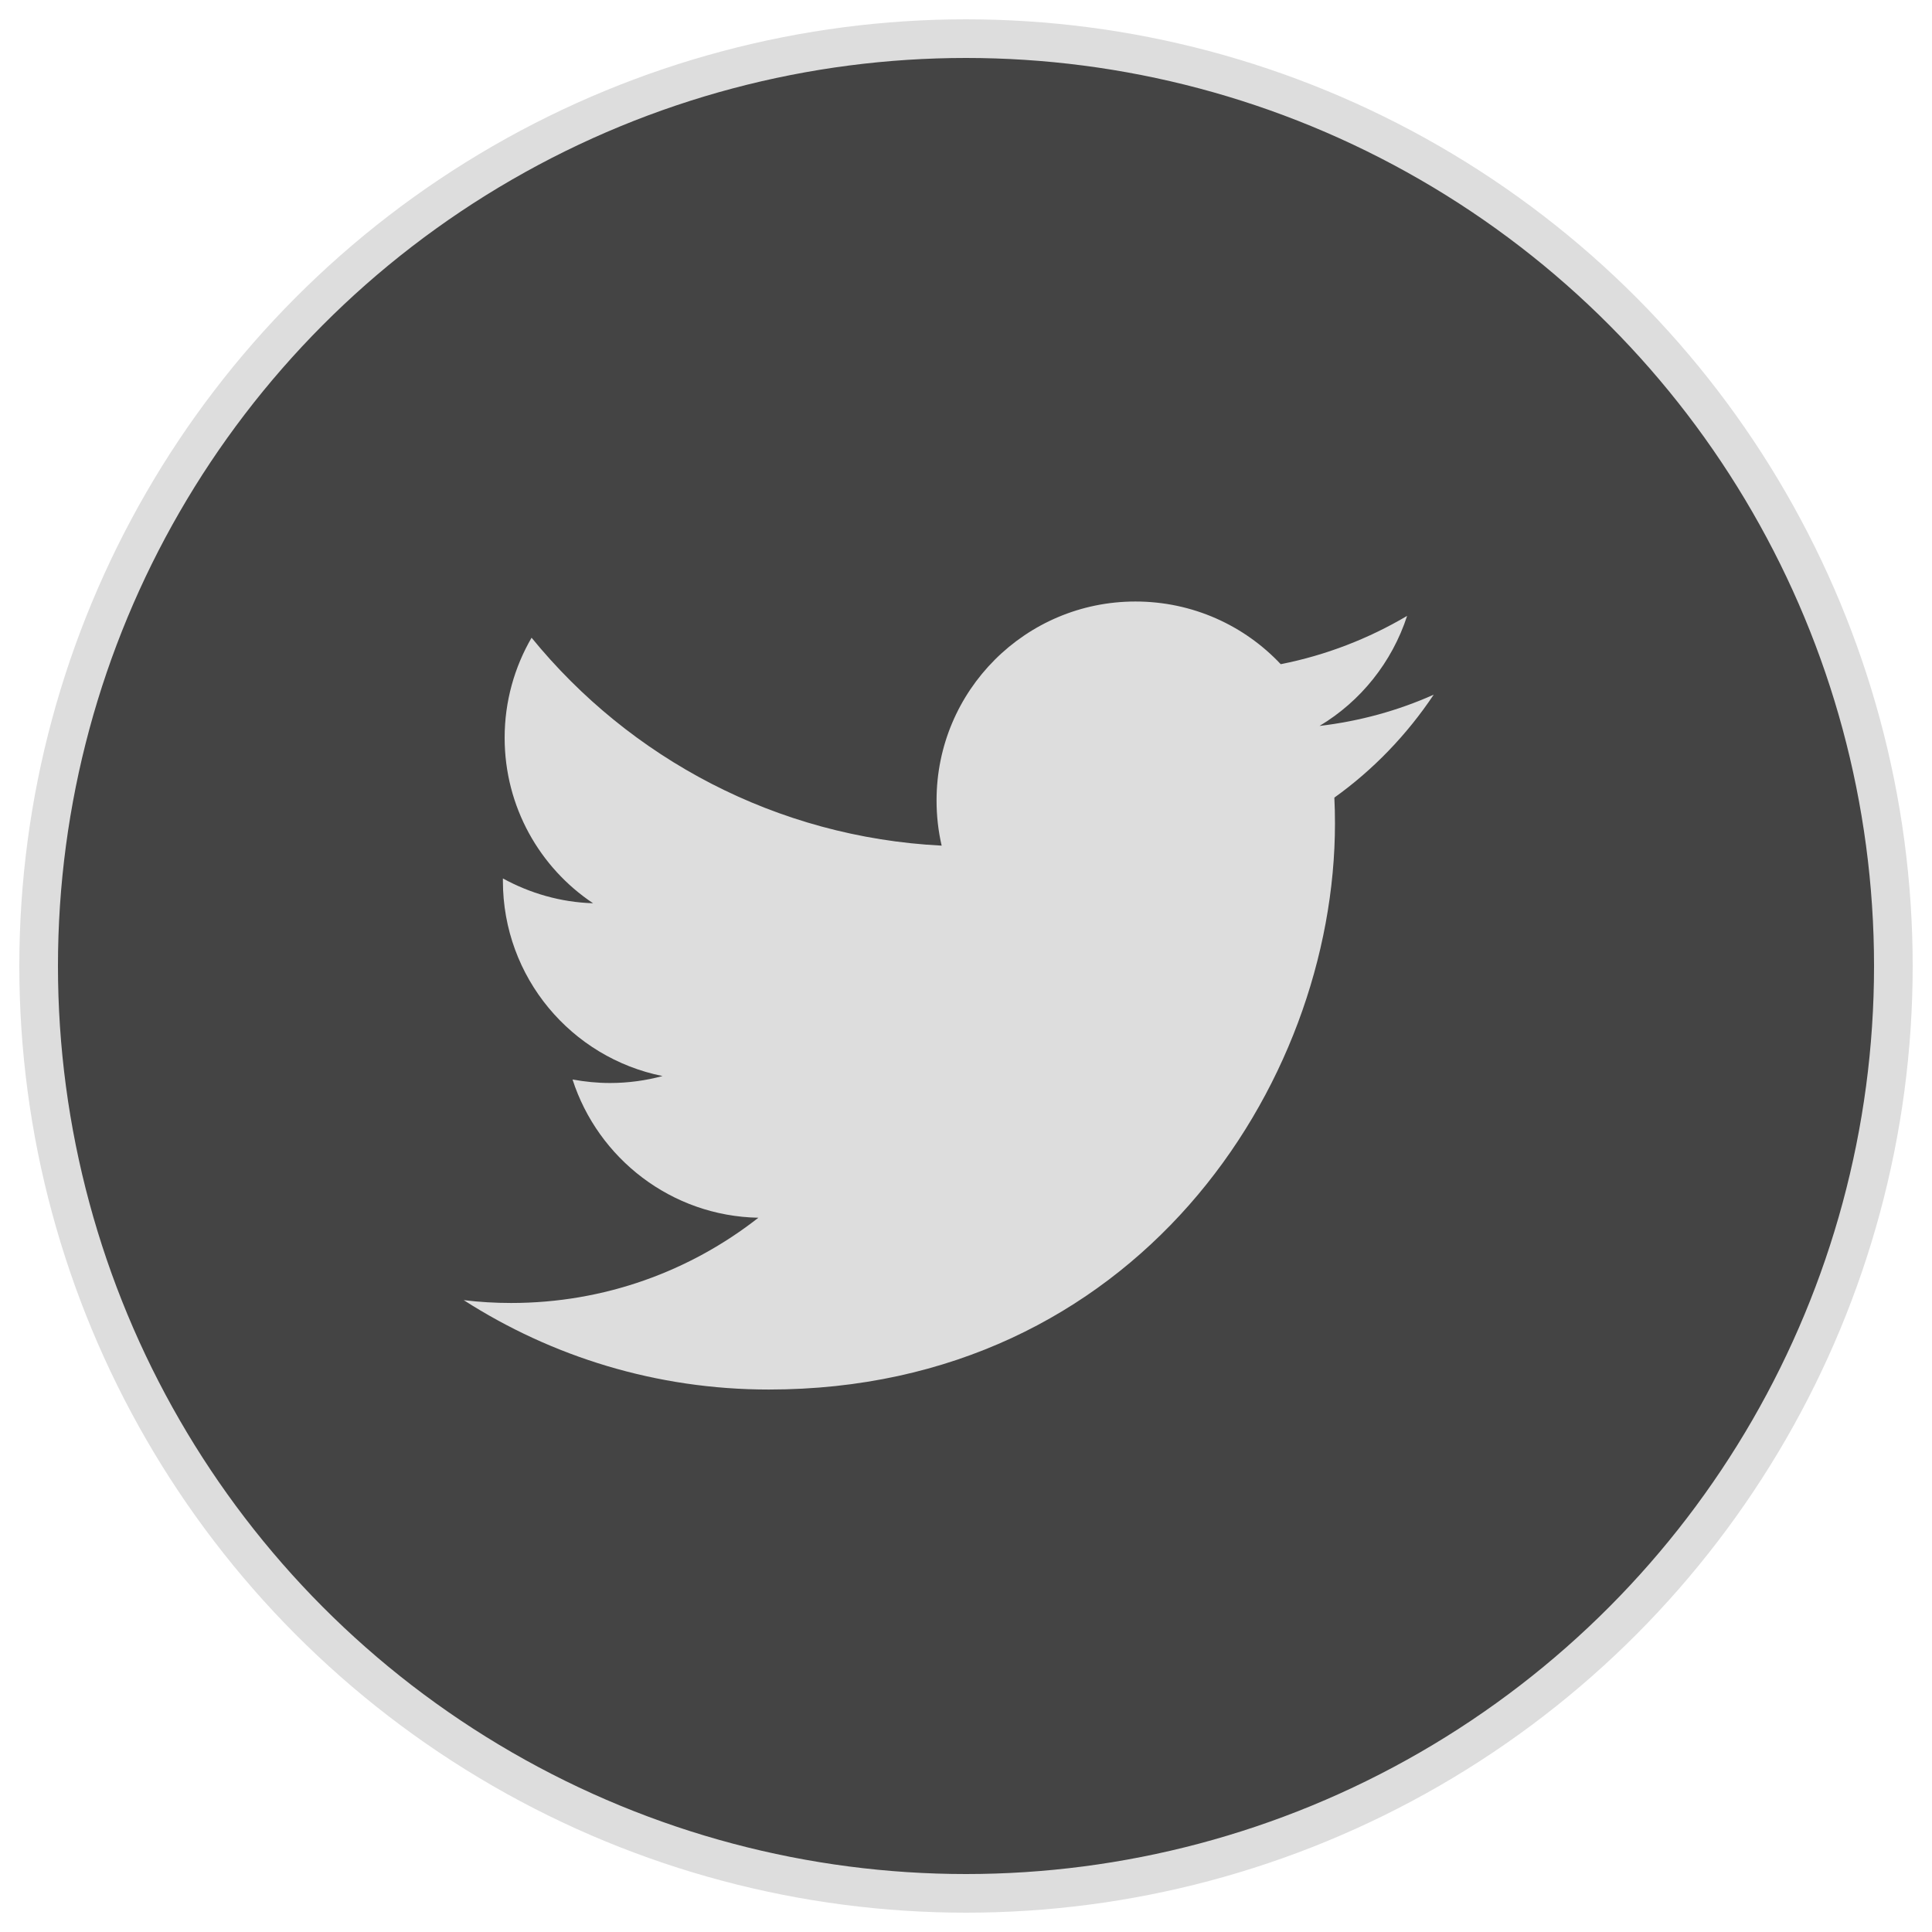
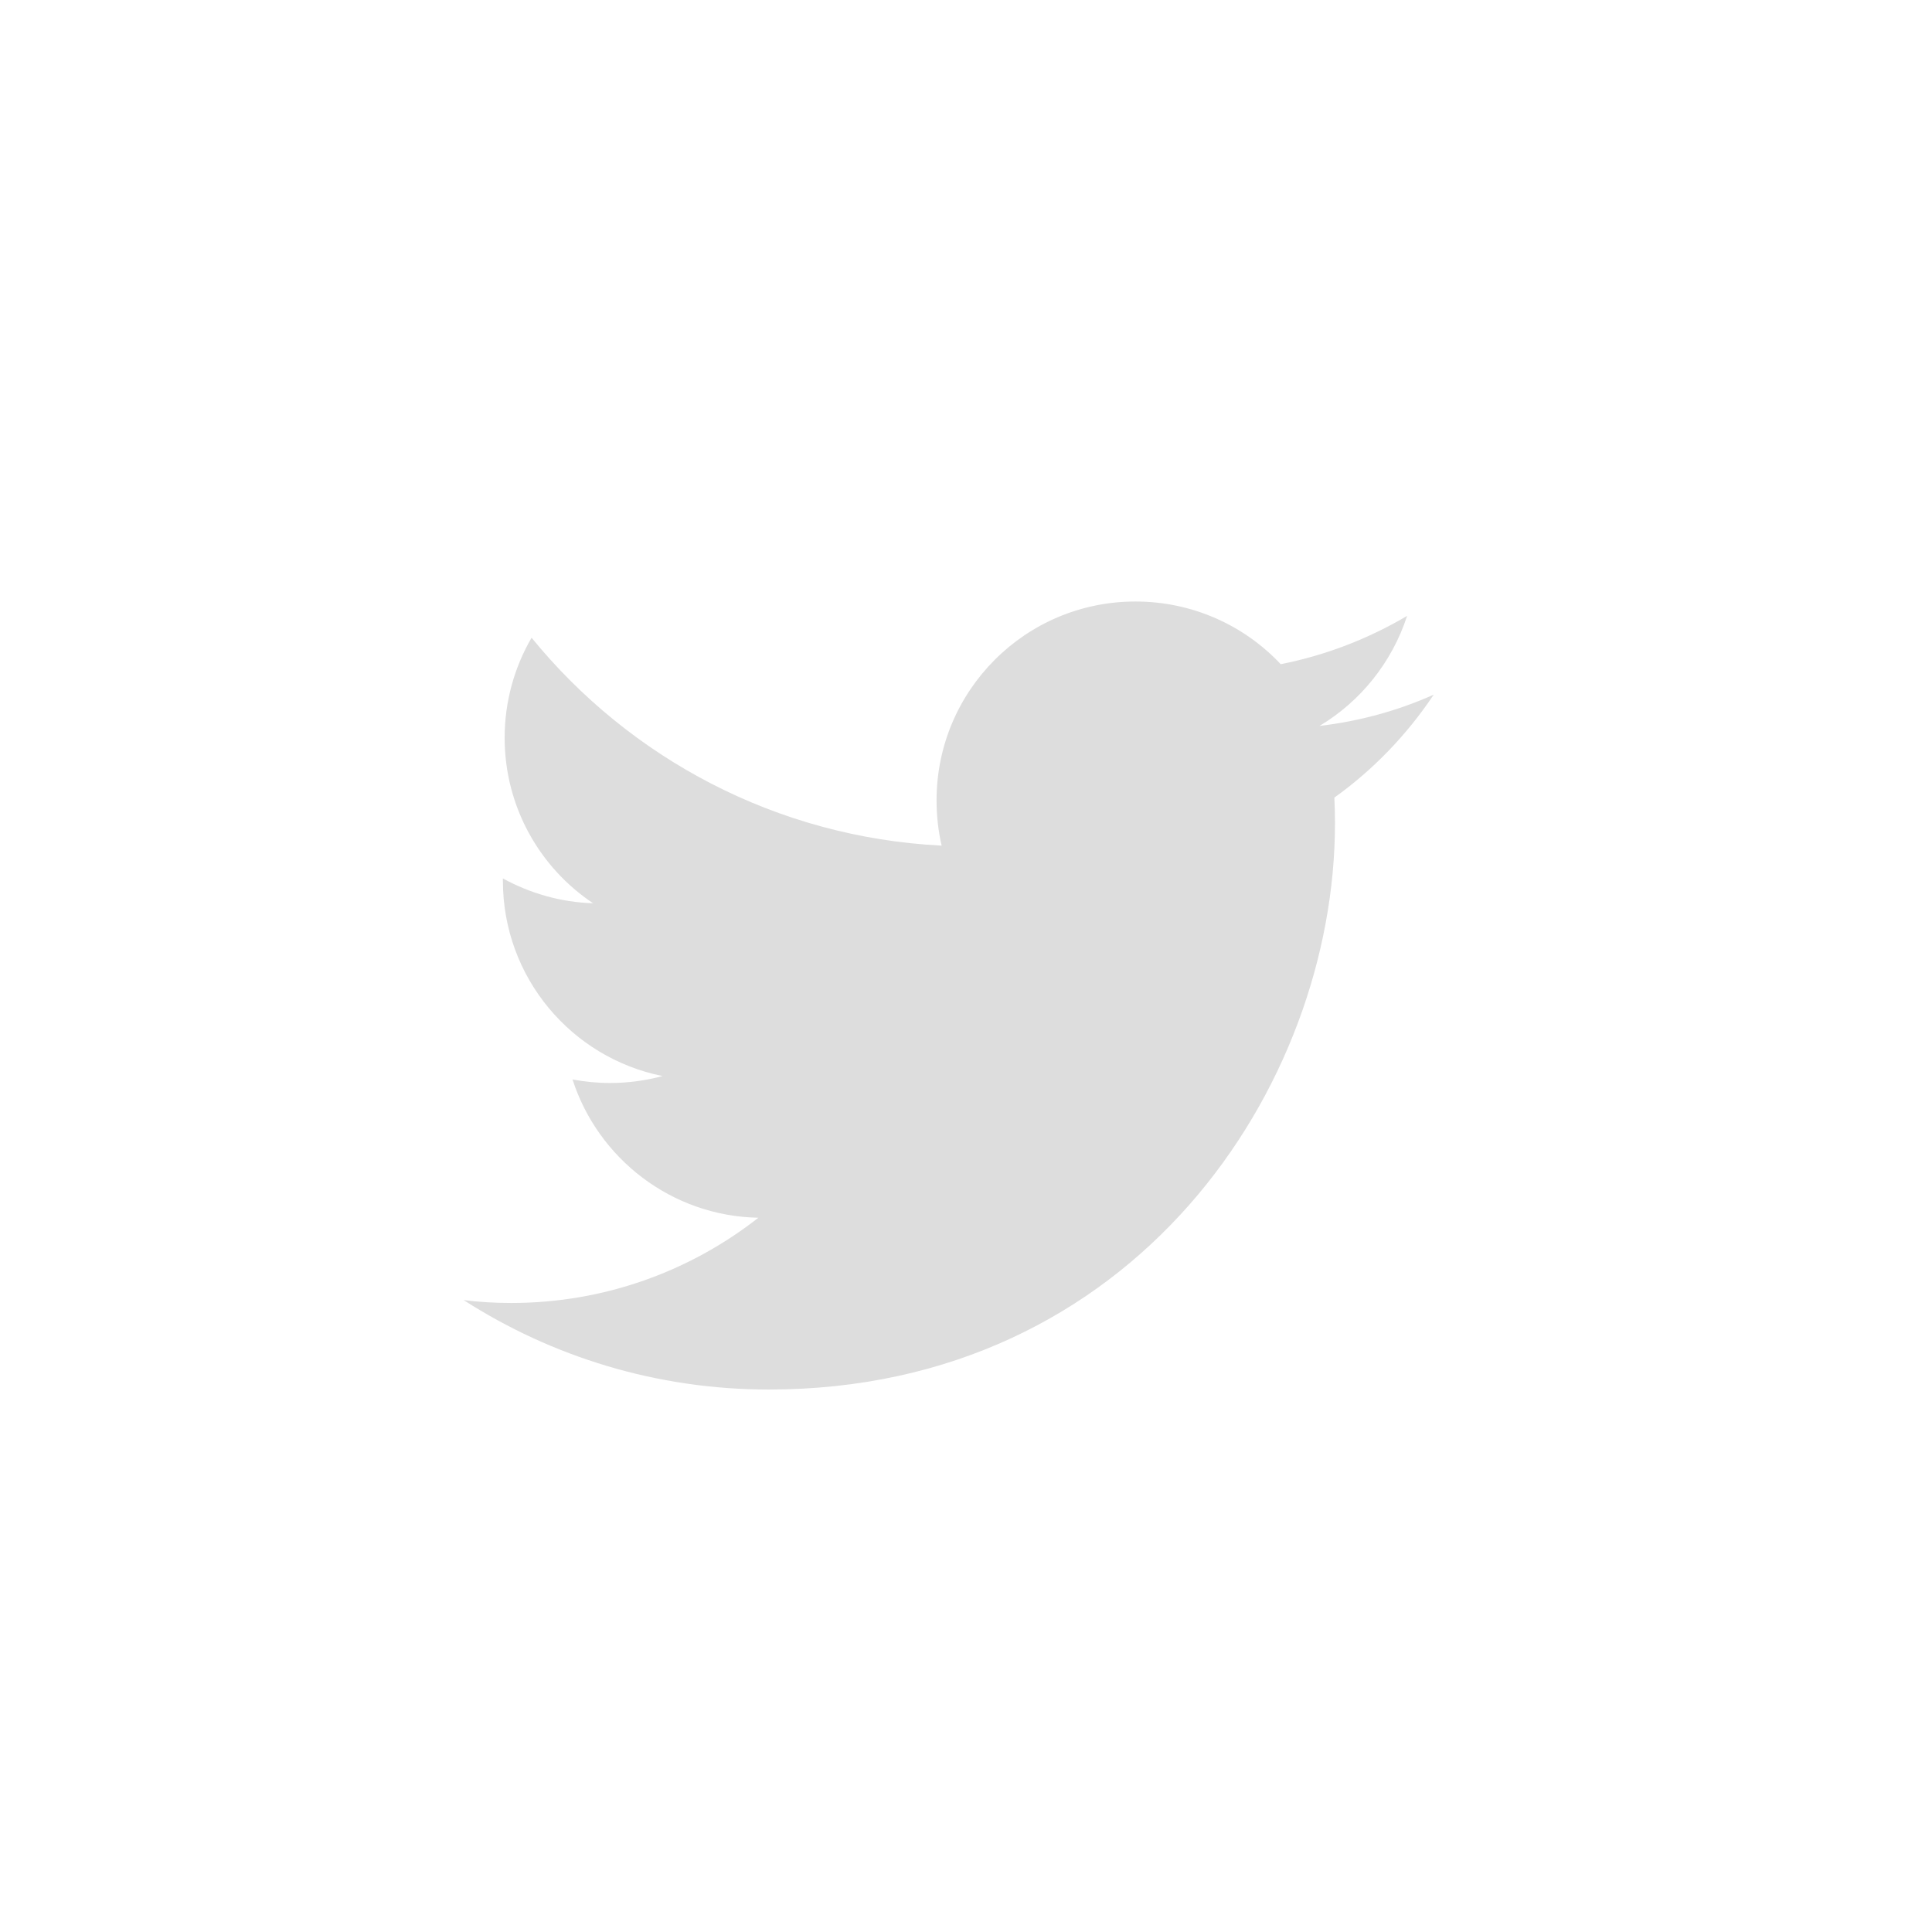
<svg xmlns="http://www.w3.org/2000/svg" width="50px" height="50px" viewBox="0 0 50 50" version="1.1">
  <title>Group 10</title>
  <desc>Created with Sketch.</desc>
  <defs />
  <g id="Page-1" stroke="none" stroke-width="1" fill="none" fill-rule="evenodd">
    <g id="Desktop-HD-Startseite" transform="translate(-1157, -2373)">
      <g id="Group-10" transform="translate(1158, 2374)">
-         <circle id="Oval-Copy" stroke="#DDDDDD" fill="#444444" cx="24" cy="24" r="24" />
        <path d="M36.104,16.978 C35.182,17.391 34.186,17.665 33.149,17.787 C34.213,17.151 35.025,16.14 35.416,14.939 C34.42,15.527 33.317,15.958 32.145,16.189 C31.204,15.188 29.866,14.567 28.385,14.567 C25.541,14.567 23.238,16.871 23.238,19.714 C23.238,20.115 23.282,20.507 23.37,20.885 C19.091,20.669 15.296,18.62 12.757,15.504 C12.316,16.263 12.06,17.151 12.06,18.092 C12.06,19.877 12.967,21.455 14.349,22.376 C13.505,22.351 12.711,22.115 12.015,21.734 L12.015,21.798 C12.015,24.294 13.789,26.376 16.147,26.848 C15.715,26.964 15.259,27.028 14.788,27.028 C14.456,27.028 14.136,26.995 13.817,26.937 C14.475,28.98 16.376,30.473 18.627,30.515 C16.862,31.897 14.645,32.721 12.23,32.721 C11.813,32.721 11.406,32.697 11,32.647 C13.284,34.112 15.99,34.961 18.896,34.961 C28.365,34.961 33.549,27.113 33.549,20.308 C33.549,20.082 33.544,19.863 33.533,19.642 C34.54,18.922 35.413,18.013 36.103,16.98 L36.104,16.978" id="1526-twitter" fill="#DDDDDD" />
      </g>
    </g>
  </g>
</svg>